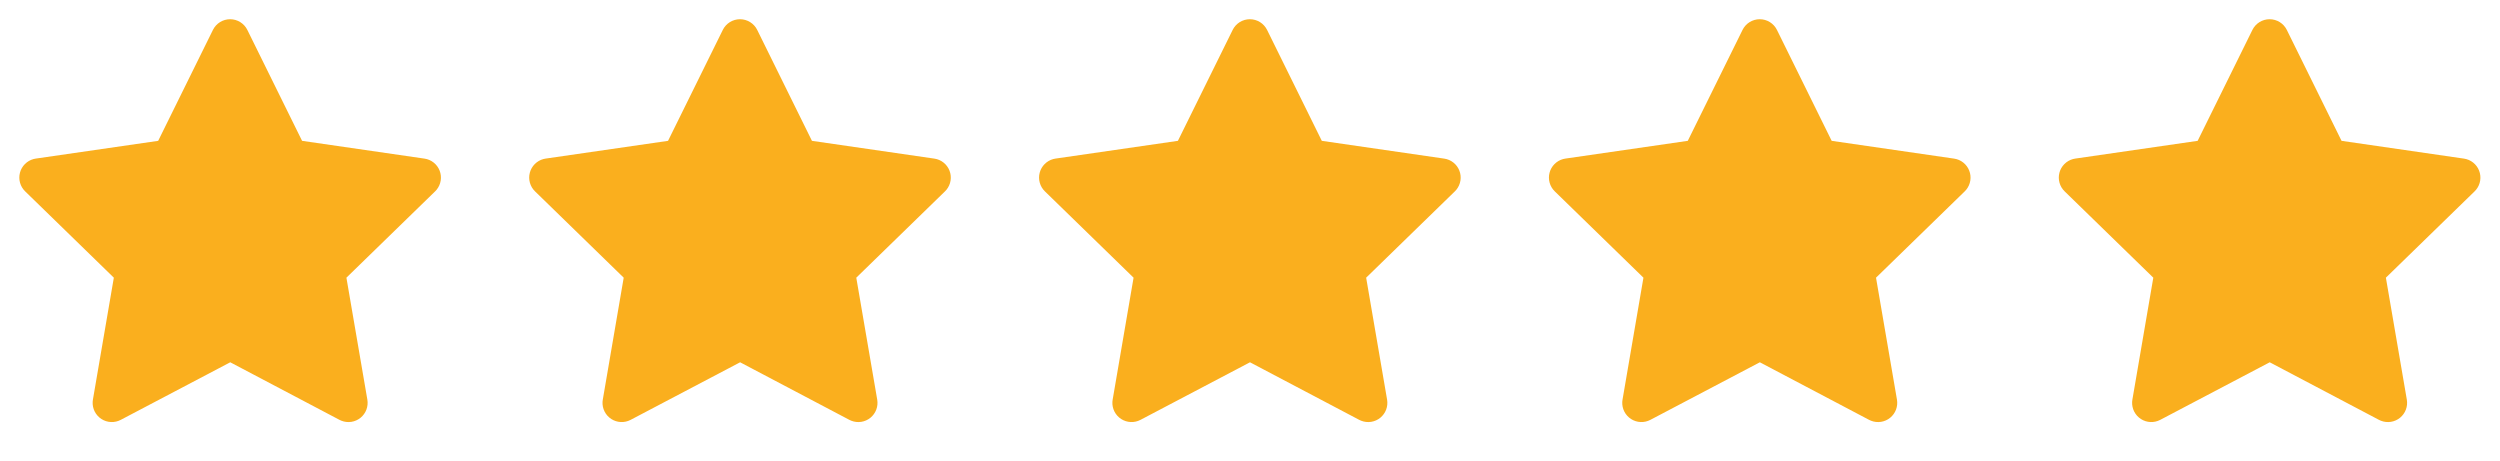
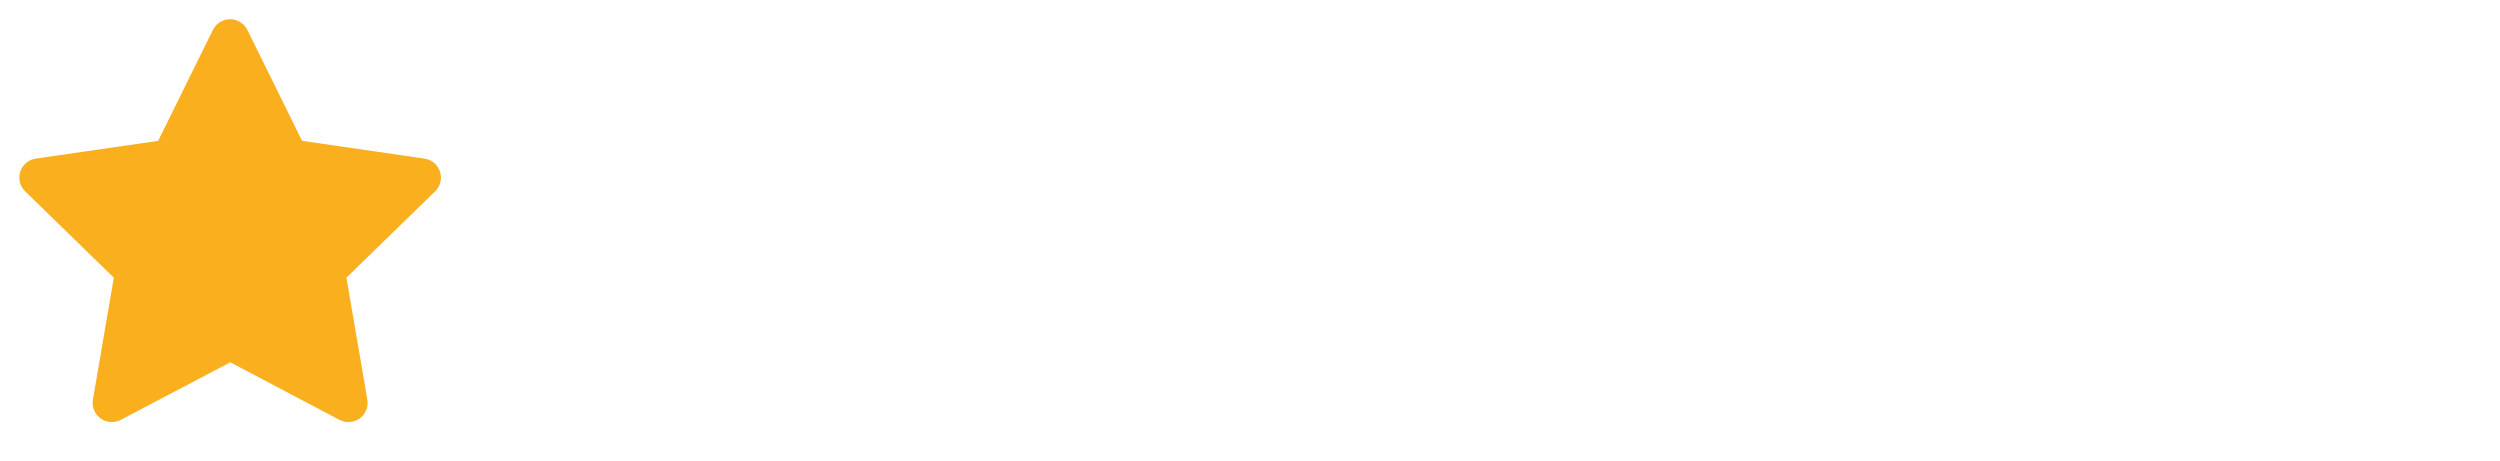
<svg xmlns="http://www.w3.org/2000/svg" width="152" height="28" viewBox="0 0 152 28" fill="none">
  <path d="M9.617 8.563L2.174 9.642L2.042 9.669C1.843 9.722 1.661 9.827 1.515 9.974C1.369 10.12 1.265 10.302 1.213 10.502C1.161 10.702 1.162 10.912 1.218 11.111C1.273 11.309 1.381 11.49 1.529 11.634L6.921 16.883L5.649 24.297L5.634 24.425C5.622 24.632 5.665 24.838 5.758 25.022C5.852 25.206 5.993 25.363 6.167 25.475C6.34 25.587 6.541 25.651 6.747 25.66C6.954 25.669 7.159 25.623 7.342 25.527L13.999 22.027L20.641 25.527L20.758 25.58C20.95 25.656 21.16 25.679 21.364 25.648C21.569 25.616 21.761 25.53 21.922 25.4C22.082 25.269 22.205 25.098 22.278 24.904C22.35 24.71 22.37 24.501 22.335 24.297L21.062 16.883L26.457 11.633L26.548 11.534C26.678 11.373 26.763 11.182 26.795 10.978C26.827 10.774 26.804 10.566 26.729 10.374C26.654 10.181 26.529 10.013 26.368 9.885C26.206 9.756 26.014 9.673 25.809 9.644L18.366 8.563L15.039 1.82C14.943 1.625 14.793 1.46 14.608 1.345C14.424 1.23 14.21 1.169 13.992 1.169C13.774 1.169 13.561 1.23 13.376 1.345C13.191 1.46 13.042 1.625 12.946 1.82L9.617 8.563Z" fill="#FAAF1E" />
-   <path d="M40.617 8.563L33.174 9.642L33.042 9.669C32.843 9.722 32.661 9.827 32.515 9.974C32.369 10.12 32.265 10.302 32.213 10.502C32.16 10.702 32.162 10.912 32.218 11.111C32.273 11.309 32.381 11.49 32.529 11.634L37.921 16.883L36.65 24.297L36.634 24.425C36.622 24.632 36.665 24.838 36.758 25.022C36.852 25.206 36.993 25.363 37.167 25.475C37.34 25.587 37.541 25.651 37.748 25.66C37.954 25.669 38.159 25.623 38.342 25.527L44.999 22.027L51.641 25.527L51.758 25.58C51.95 25.656 52.16 25.679 52.364 25.648C52.569 25.616 52.761 25.53 52.922 25.4C53.082 25.269 53.205 25.098 53.278 24.904C53.35 24.71 53.37 24.501 53.335 24.297L52.062 16.883L57.457 11.633L57.548 11.534C57.678 11.373 57.763 11.182 57.795 10.978C57.827 10.774 57.804 10.566 57.729 10.374C57.654 10.181 57.529 10.013 57.368 9.885C57.206 9.756 57.014 9.673 56.809 9.644L49.366 8.563L46.039 1.82C45.943 1.625 45.794 1.46 45.608 1.345C45.424 1.23 45.21 1.169 44.992 1.169C44.775 1.169 44.561 1.23 44.376 1.345C44.191 1.46 44.042 1.625 43.946 1.82L40.617 8.563Z" fill="#FAAF1E" />
-   <path d="M71.617 8.563L64.174 9.642L64.042 9.669C63.843 9.722 63.661 9.827 63.515 9.974C63.369 10.12 63.265 10.302 63.213 10.502C63.16 10.702 63.162 10.912 63.218 11.111C63.273 11.309 63.381 11.49 63.529 11.634L68.921 16.883L67.65 24.297L67.634 24.425C67.622 24.632 67.665 24.838 67.758 25.022C67.852 25.206 67.993 25.363 68.167 25.475C68.341 25.587 68.541 25.651 68.748 25.66C68.954 25.669 69.159 25.623 69.342 25.527L75.999 22.027L82.641 25.527L82.758 25.58C82.95 25.656 83.16 25.679 83.364 25.648C83.569 25.616 83.761 25.53 83.922 25.4C84.082 25.269 84.205 25.098 84.278 24.904C84.35 24.71 84.37 24.501 84.335 24.297L83.062 16.883L88.457 11.633L88.548 11.534C88.678 11.373 88.763 11.182 88.795 10.978C88.827 10.774 88.804 10.566 88.729 10.374C88.654 10.181 88.529 10.013 88.368 9.885C88.206 9.756 88.014 9.673 87.809 9.644L80.366 8.563L77.039 1.82C76.942 1.625 76.793 1.46 76.609 1.345C76.424 1.23 76.21 1.169 75.992 1.169C75.775 1.169 75.561 1.23 75.376 1.345C75.191 1.46 75.042 1.625 74.946 1.82L71.617 8.563Z" fill="#FAAF1E" />
-   <path d="M102.617 8.563L95.174 9.642L95.042 9.669C94.843 9.722 94.661 9.827 94.515 9.974C94.369 10.12 94.265 10.302 94.213 10.502C94.16 10.702 94.162 10.912 94.218 11.111C94.273 11.309 94.381 11.49 94.529 11.634L99.921 16.883L98.65 24.297L98.634 24.425C98.622 24.632 98.665 24.838 98.758 25.022C98.852 25.206 98.993 25.363 99.167 25.475C99.341 25.587 99.541 25.651 99.748 25.66C99.954 25.669 100.159 25.623 100.342 25.527L106.999 22.027L113.641 25.527L113.758 25.58C113.95 25.656 114.16 25.679 114.364 25.648C114.569 25.616 114.761 25.53 114.922 25.4C115.082 25.269 115.205 25.098 115.278 24.904C115.35 24.71 115.37 24.501 115.335 24.297L114.062 16.883L119.457 11.633L119.548 11.534C119.678 11.373 119.763 11.182 119.795 10.978C119.827 10.774 119.804 10.566 119.729 10.374C119.654 10.181 119.529 10.013 119.368 9.885C119.206 9.756 119.014 9.673 118.809 9.644L111.366 8.563L108.039 1.82C107.943 1.625 107.793 1.46 107.609 1.345C107.424 1.23 107.21 1.169 106.992 1.169C106.774 1.169 106.561 1.23 106.376 1.345C106.191 1.46 106.042 1.625 105.946 1.82L102.617 8.563Z" fill="#FAAF1E" />
-   <path d="M133.617 8.563L126.174 9.642L126.042 9.669C125.843 9.722 125.661 9.827 125.515 9.974C125.369 10.12 125.265 10.302 125.213 10.502C125.161 10.702 125.162 10.912 125.218 11.111C125.273 11.309 125.381 11.49 125.529 11.634L130.921 16.883L129.649 24.297L129.634 24.425C129.622 24.632 129.665 24.838 129.758 25.022C129.852 25.206 129.993 25.363 130.167 25.475C130.34 25.587 130.541 25.651 130.747 25.66C130.954 25.669 131.159 25.623 131.342 25.527L137.999 22.027L144.641 25.527L144.758 25.58C144.95 25.656 145.16 25.679 145.364 25.648C145.569 25.616 145.761 25.53 145.922 25.4C146.082 25.269 146.205 25.098 146.278 24.904C146.35 24.71 146.37 24.501 146.335 24.297L145.062 16.883L150.457 11.633L150.548 11.534C150.678 11.373 150.763 11.182 150.795 10.978C150.827 10.774 150.804 10.566 150.729 10.374C150.654 10.181 150.529 10.013 150.368 9.885C150.206 9.756 150.014 9.673 149.809 9.644L142.366 8.563L139.039 1.82C138.943 1.625 138.793 1.46 138.609 1.345C138.424 1.23 138.21 1.169 137.992 1.169C137.774 1.169 137.561 1.23 137.376 1.345C137.191 1.46 137.042 1.625 136.946 1.82L133.617 8.563Z" fill="#FAAF1E" />
</svg>